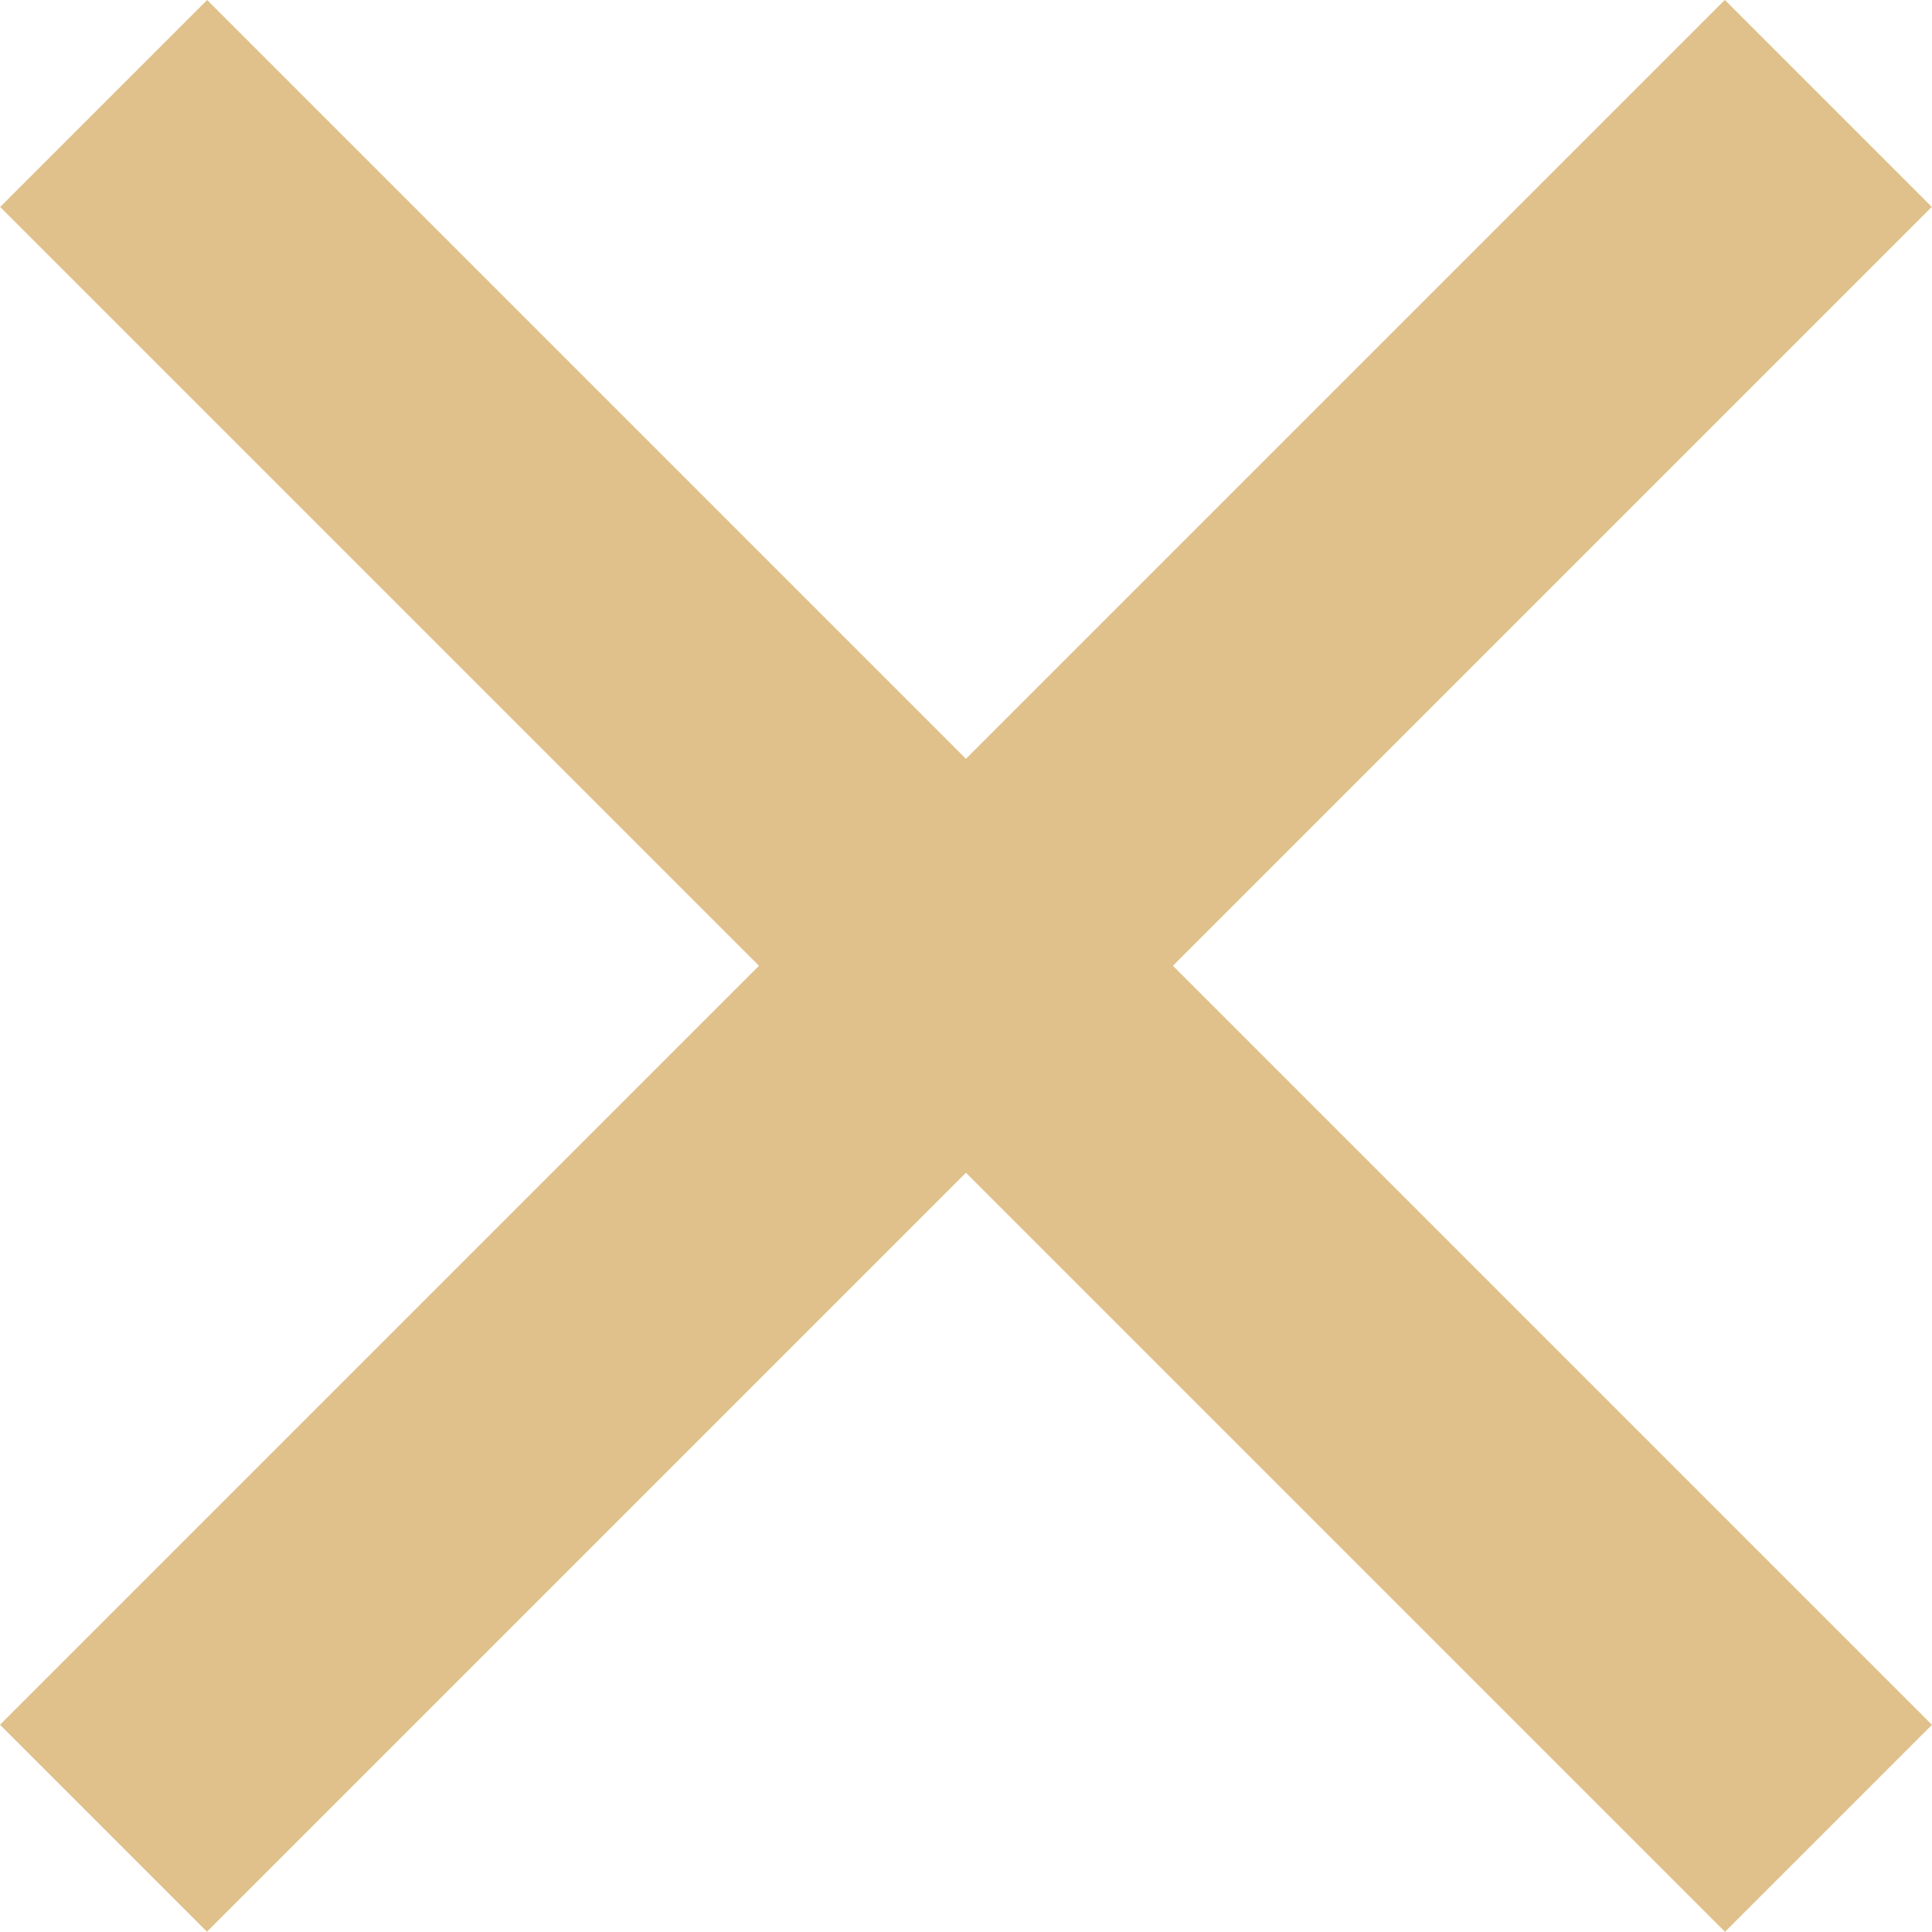
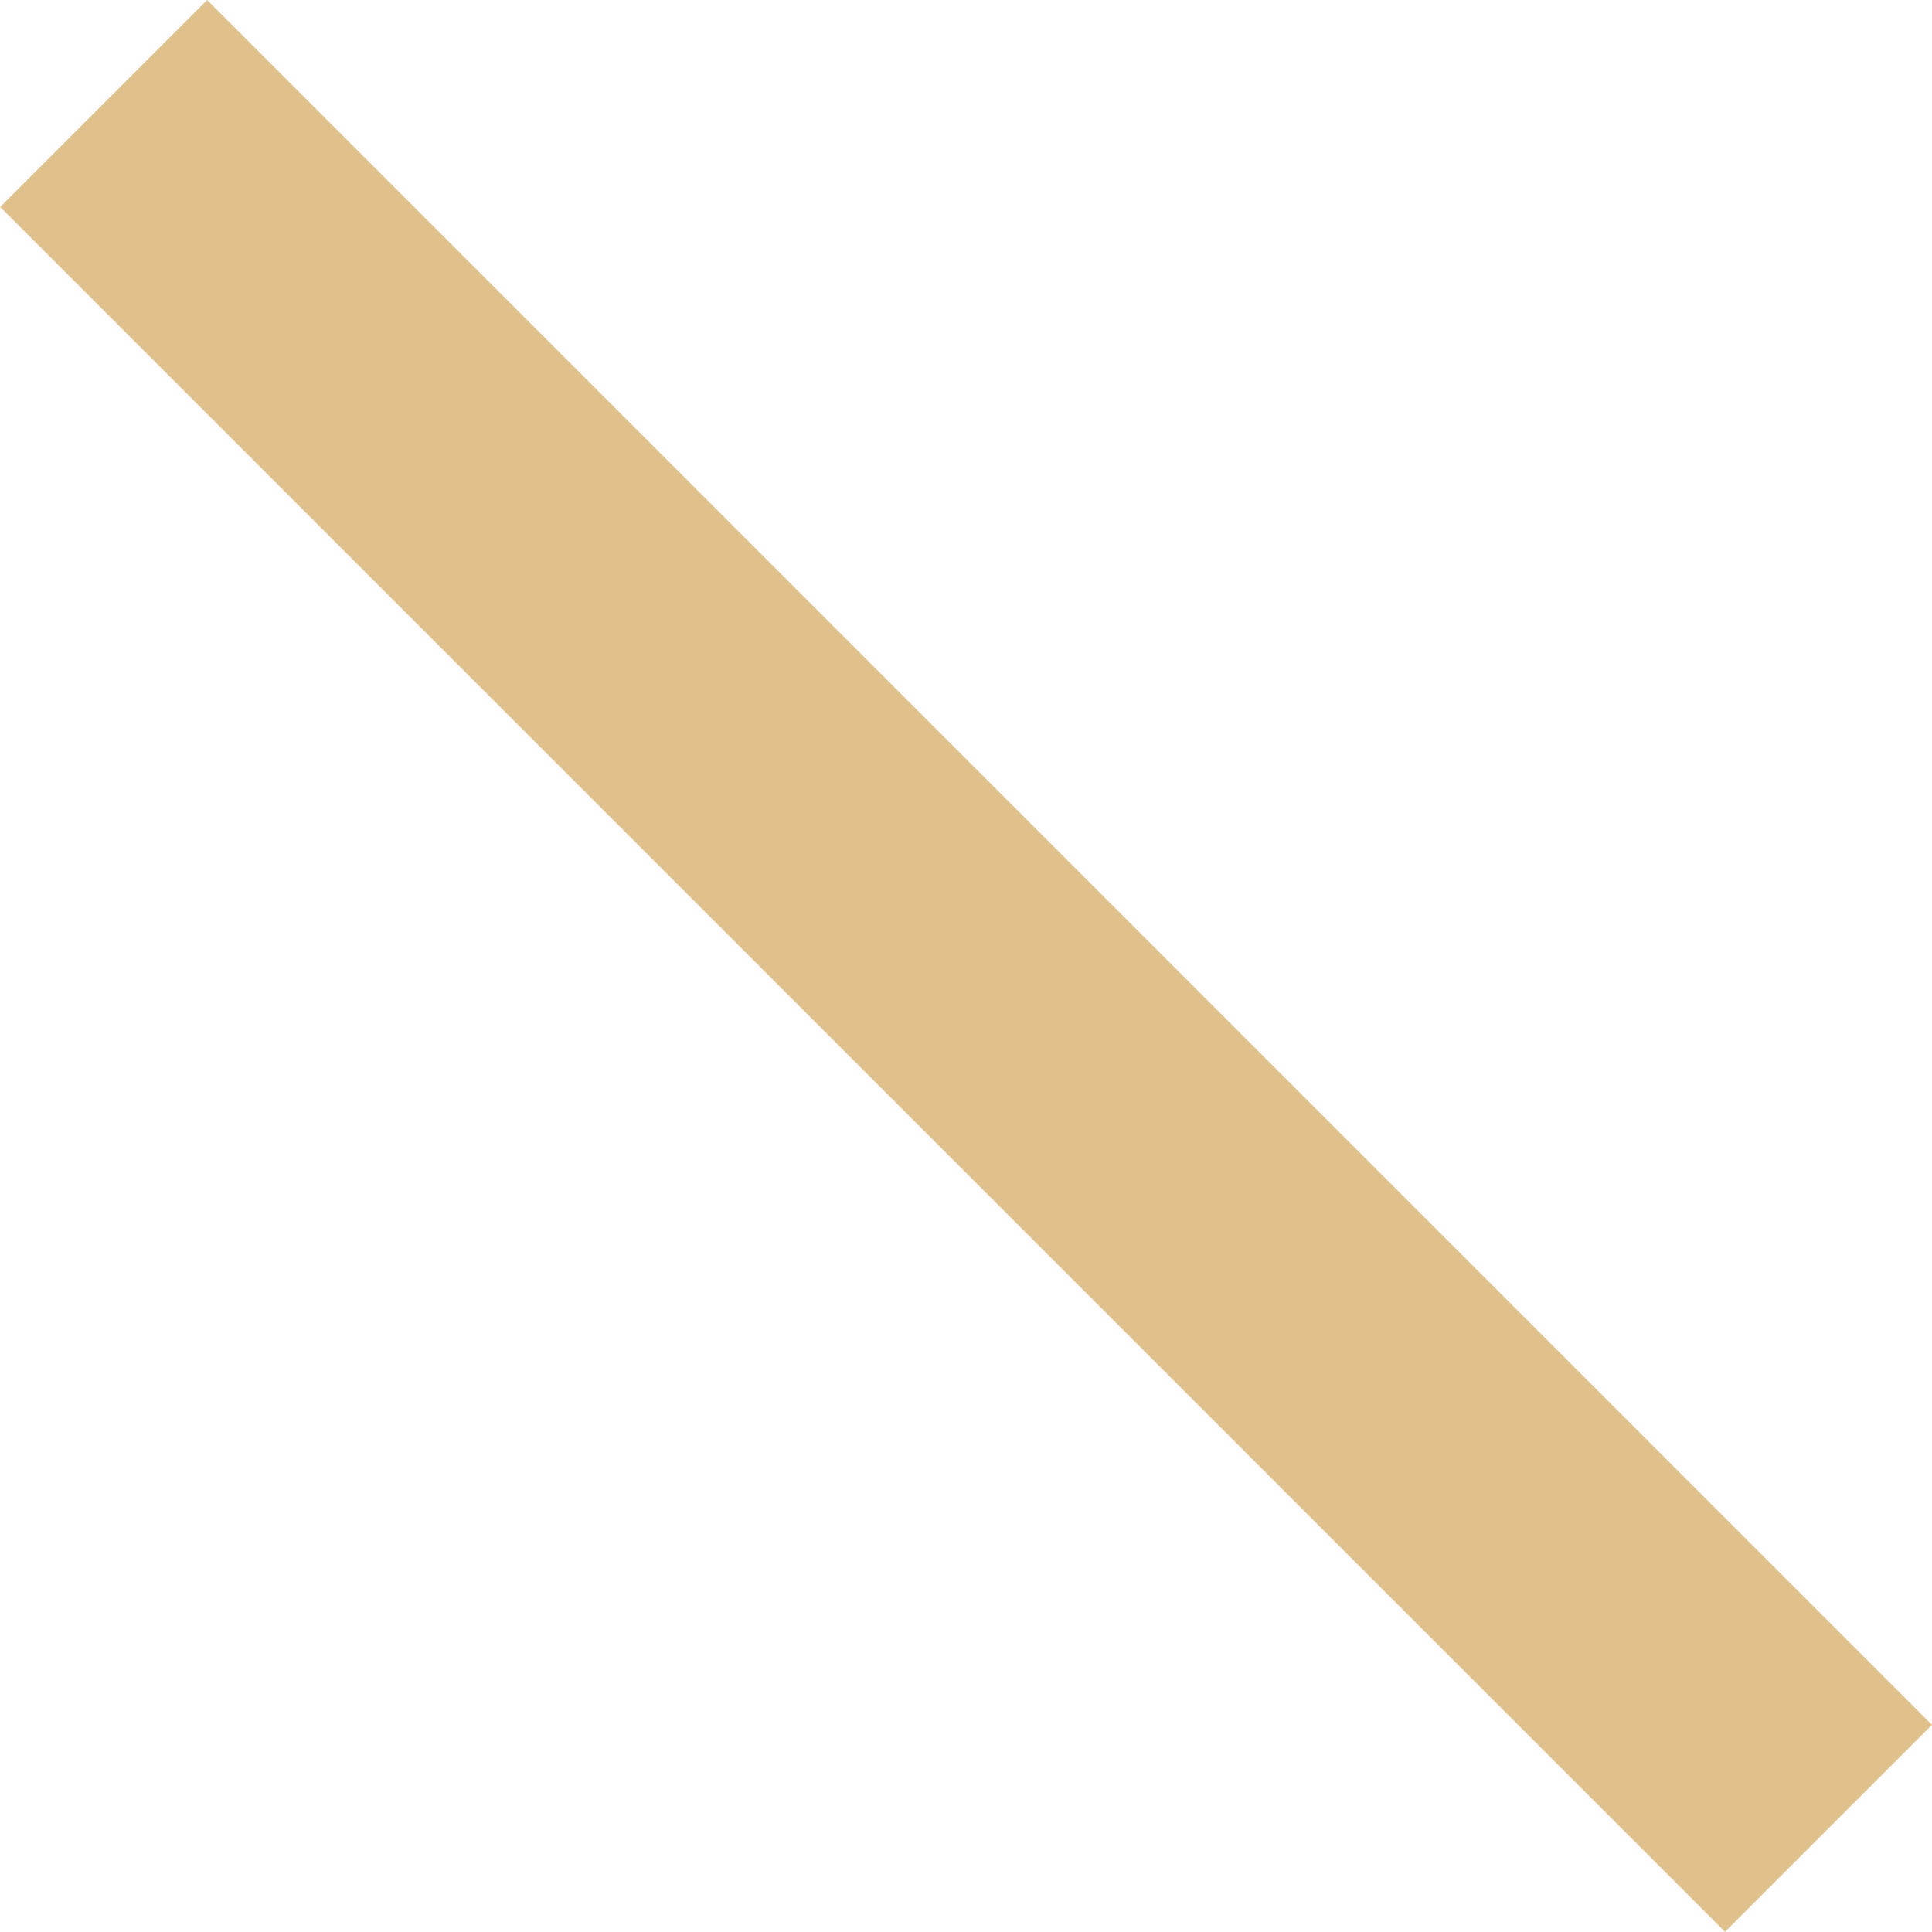
<svg xmlns="http://www.w3.org/2000/svg" width="19.801" height="19.799" viewBox="0 0 19.801 19.799">
  <g id="组_63142" data-name="组 63142" transform="translate(-331.6 -40.601)">
-     <rect id="矩形_944" data-name="矩形 944" width="25" height="3" transform="translate(331.6 58.278) rotate(-45)" fill="#e0c18b" />
    <rect id="矩形_962" data-name="矩形 962" width="25" height="3" transform="translate(333.723 40.601) rotate(45)" fill="#e0c18b" />
  </g>
</svg>